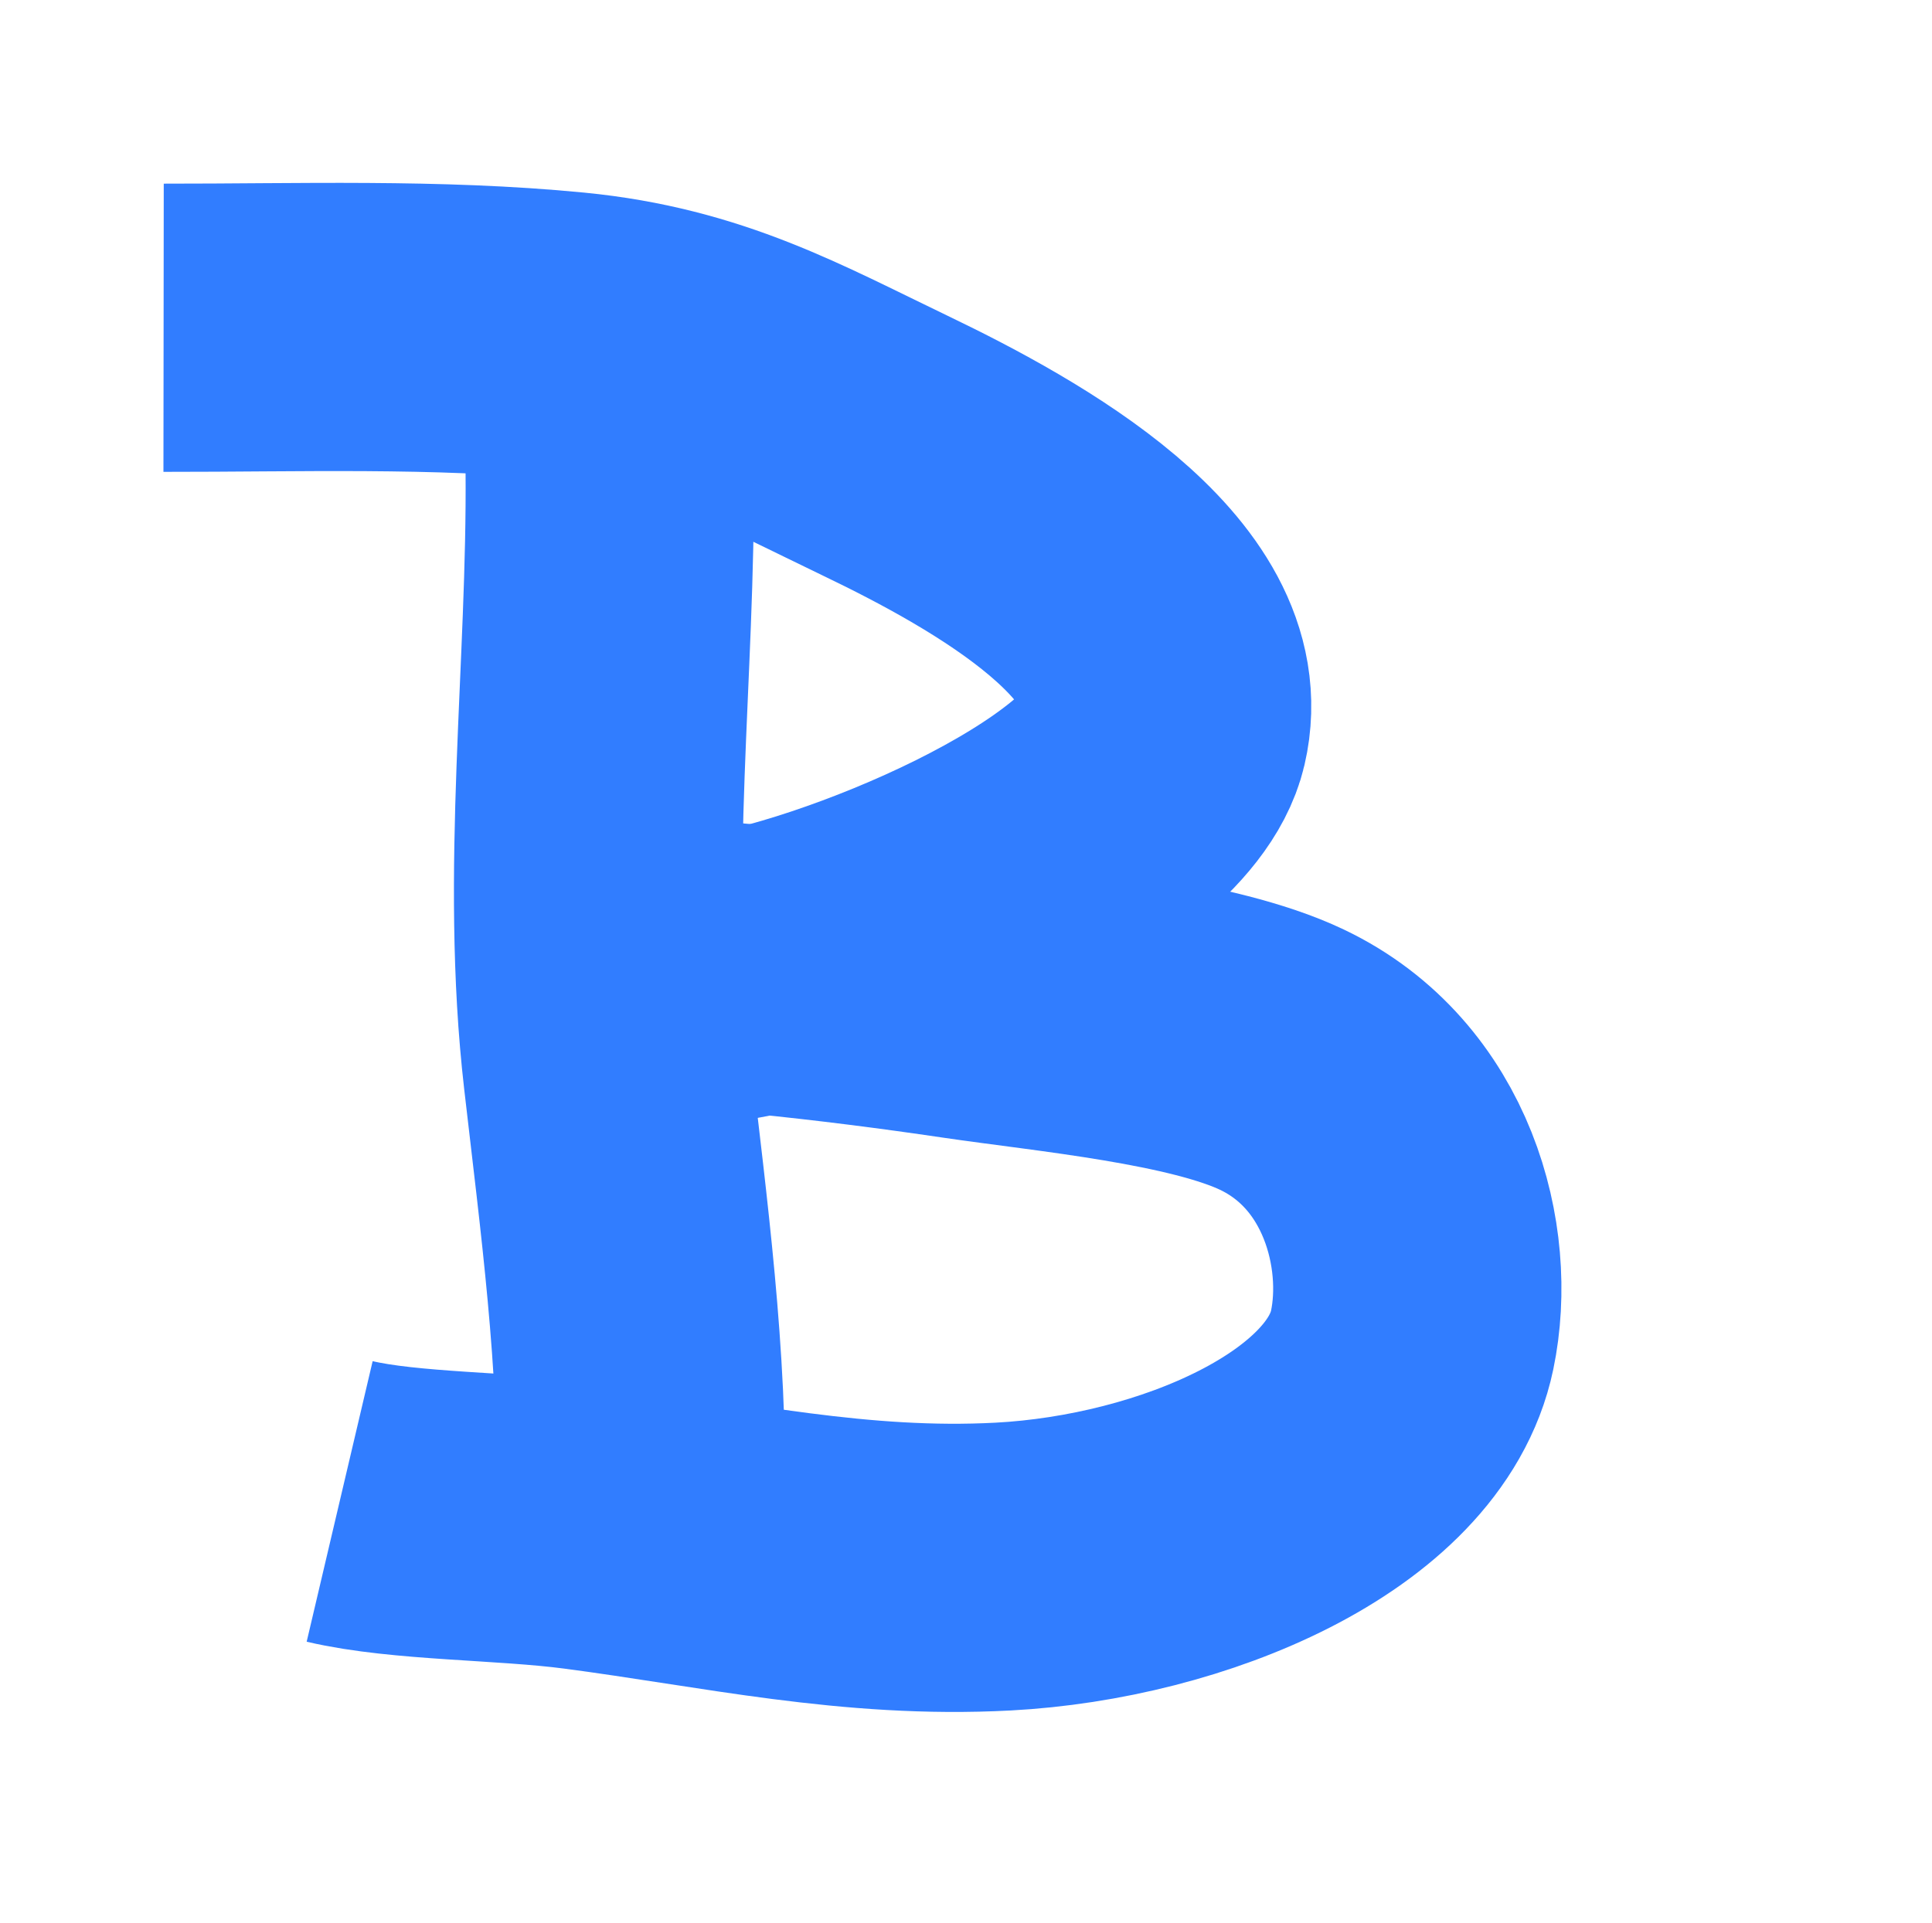
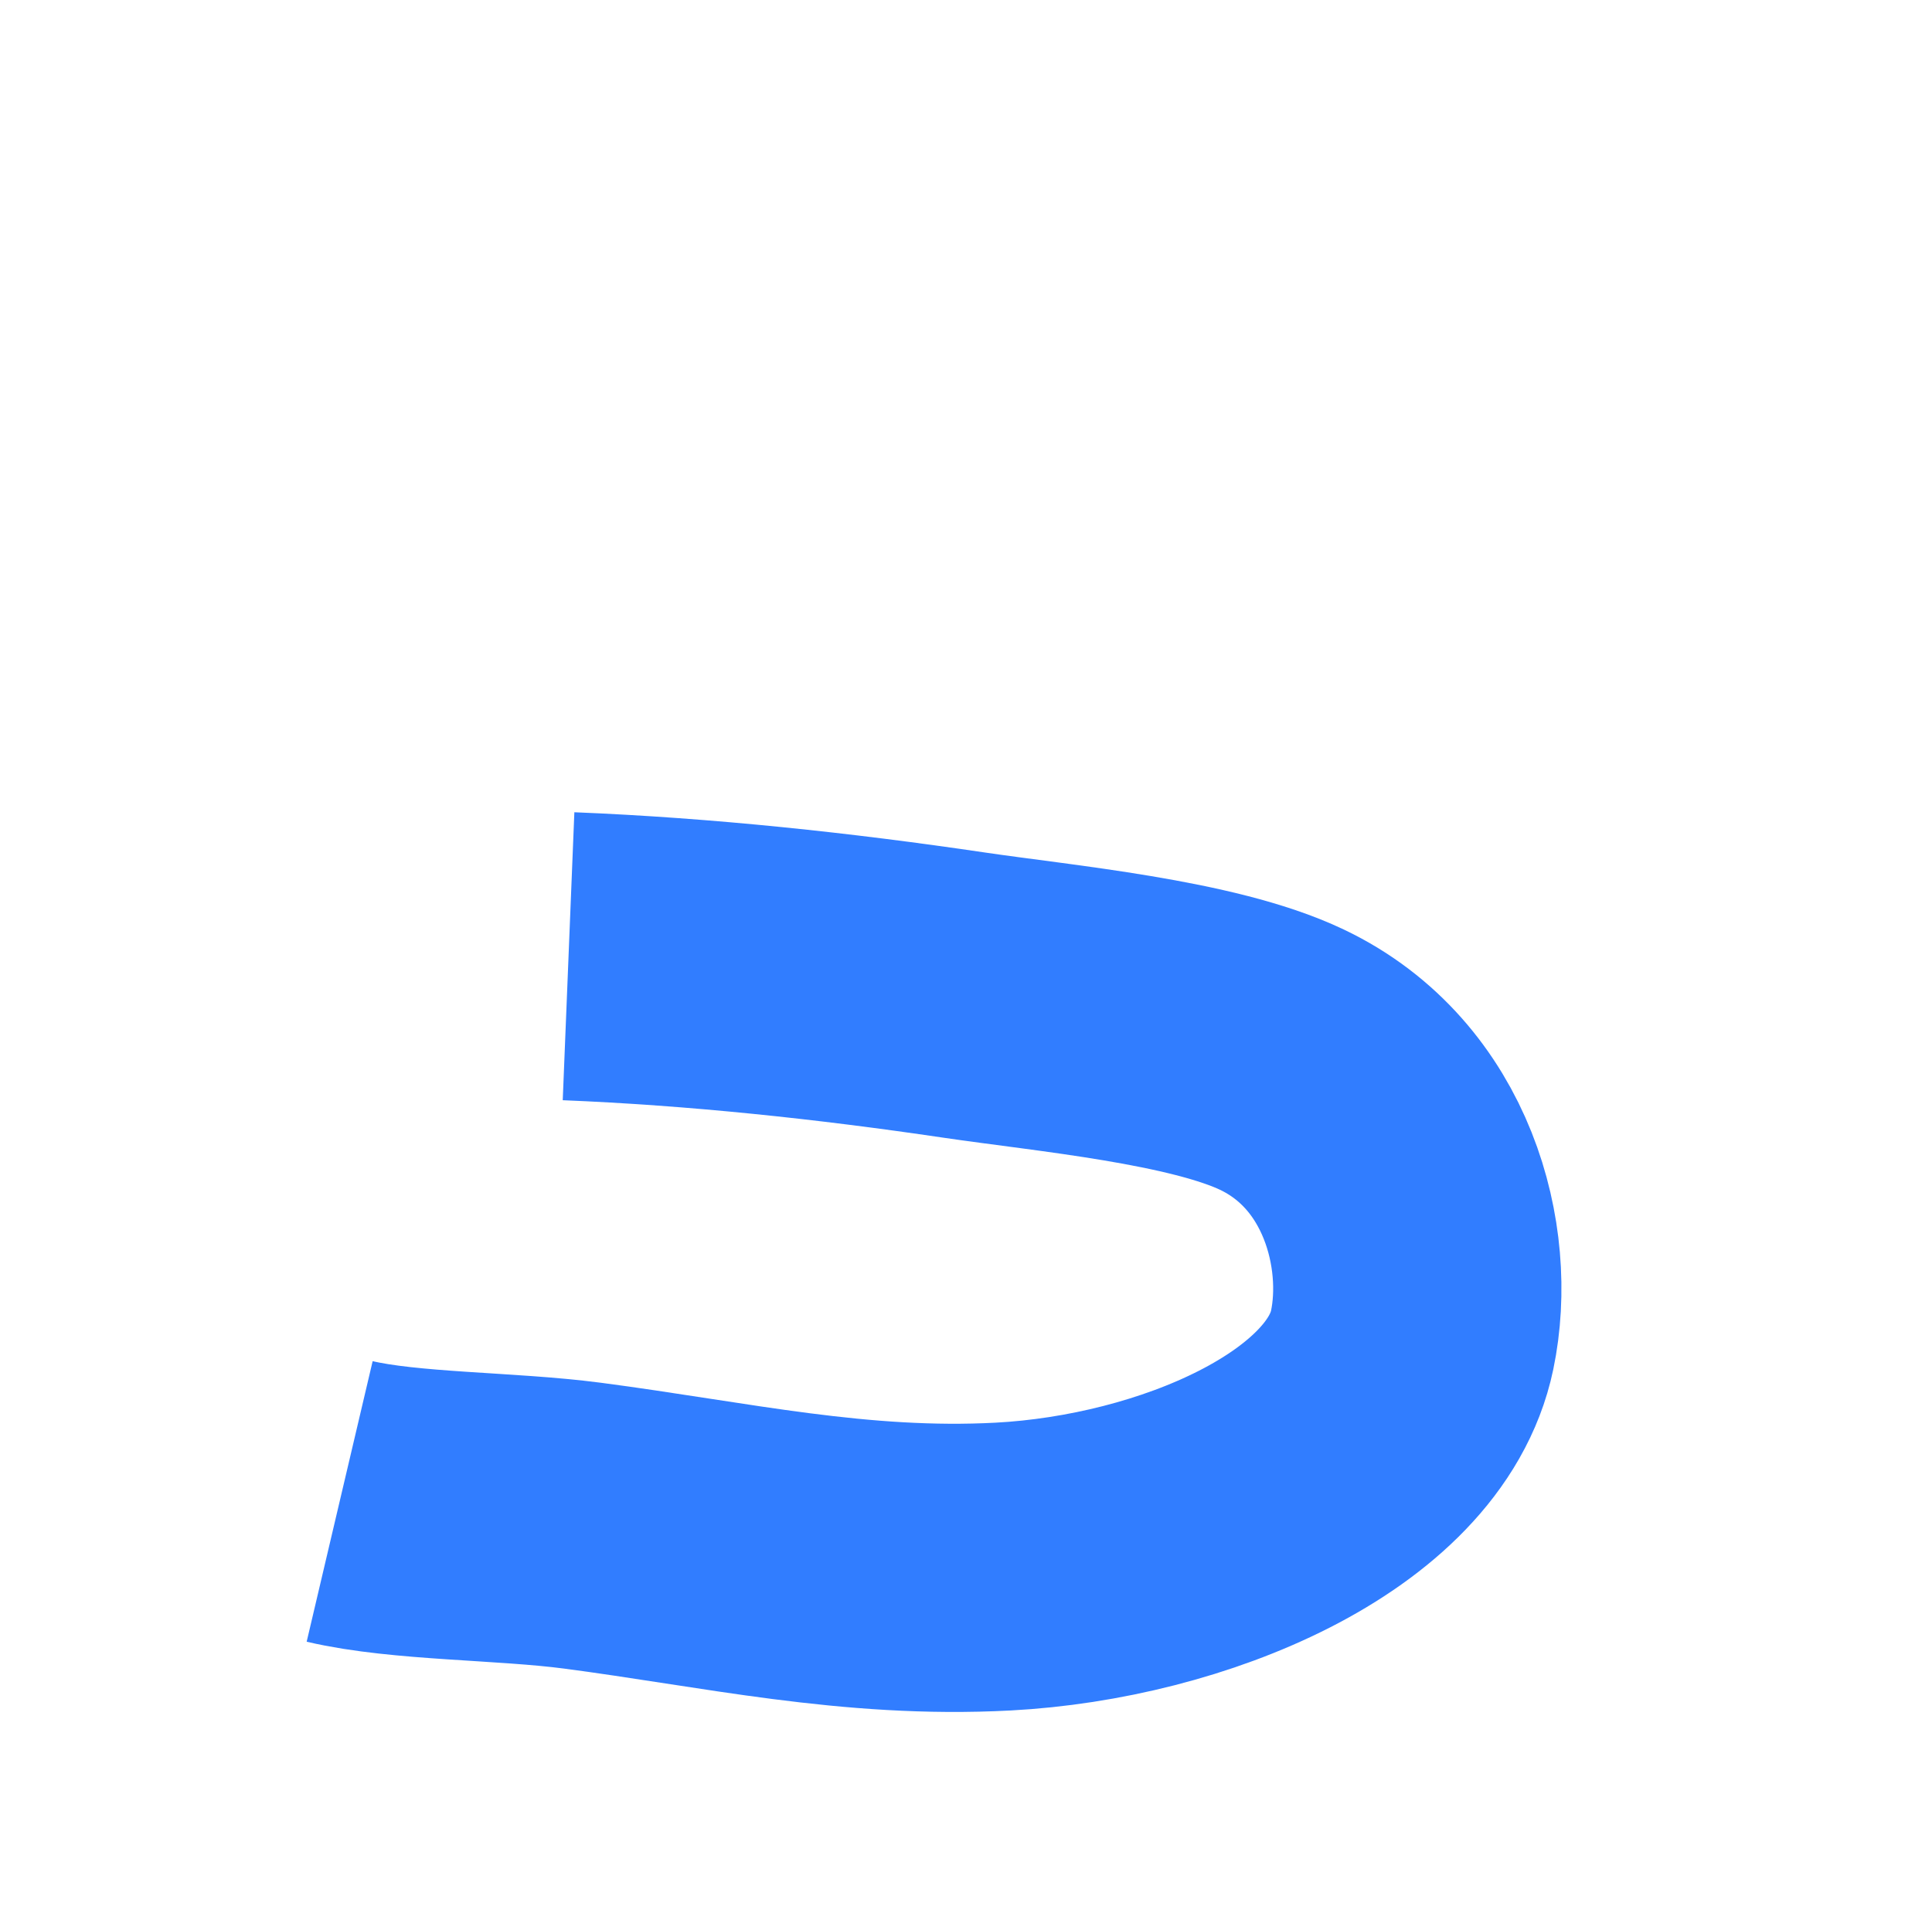
<svg xmlns="http://www.w3.org/2000/svg" id="Ebene_1" data-name="Ebene 1" viewBox="0 0 268.08 266.87">
  <defs>
    <style>
      .cls-1 {
        fill: none;
        stroke: #317dff;
        stroke-miterlimit: 10;
        stroke-width: 40px;
      }
    </style>
  </defs>
-   <path class="cls-1" d="M22.7,45.49c18.69.02,37.85-.66,56.43,1.15,17.81,1.74,29.09,8.2,43.69,15.21,17.5,8.4,42.69,22.73,38.71,39.78-3.48,14.91-43.79,31.8-62.68,34.28" />
  <path class="cls-1" d="M78.89,132.72c18.34.74,36.89,2.73,54.87,5.39,12.6,1.86,33.09,3.71,44.13,8.97,16,7.63,20.76,25.97,18.06,38.9-3.81,18.27-31.91,30.13-56.75,31.45-20.6,1.09-38.5-3.07-58.4-5.68-10.61-1.39-24.57-1.22-33.67-3.36" />
-   <path class="cls-1" d="M84.6,65.17c.24,27.75-3.51,56.06-.32,83.72,2.25,19.59,5.03,40.07,4.62,59.78" />
</svg>